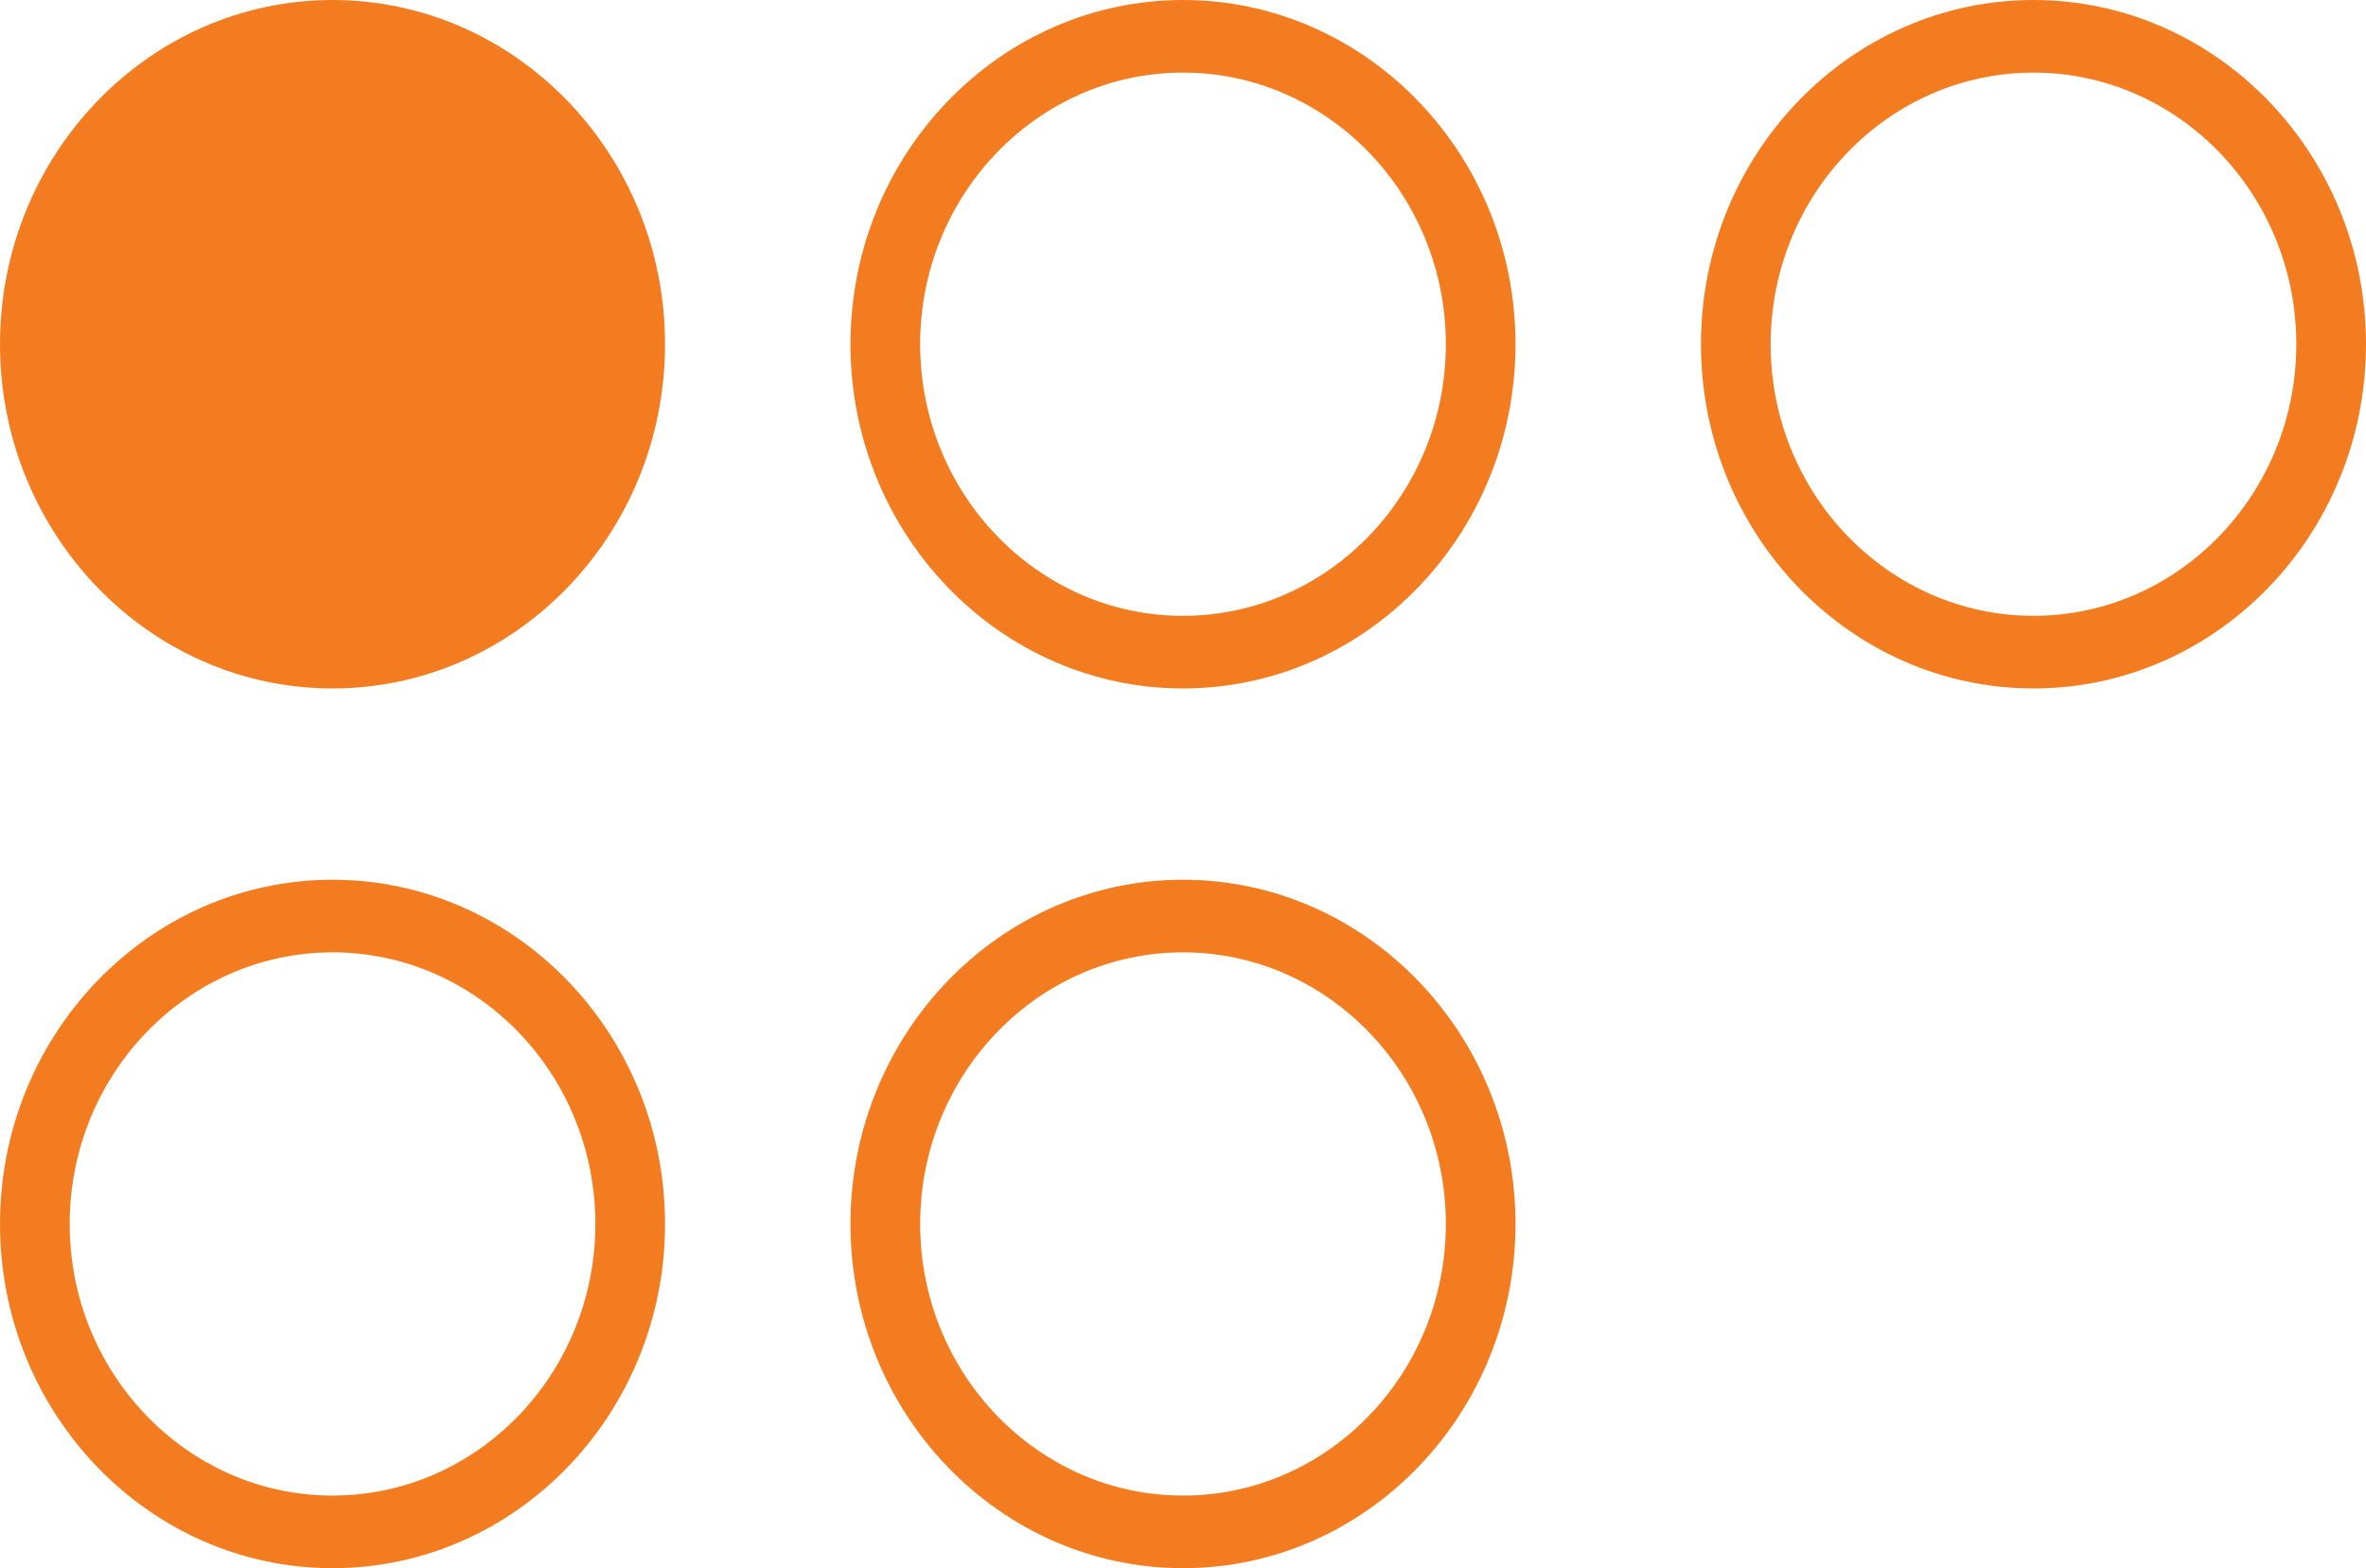
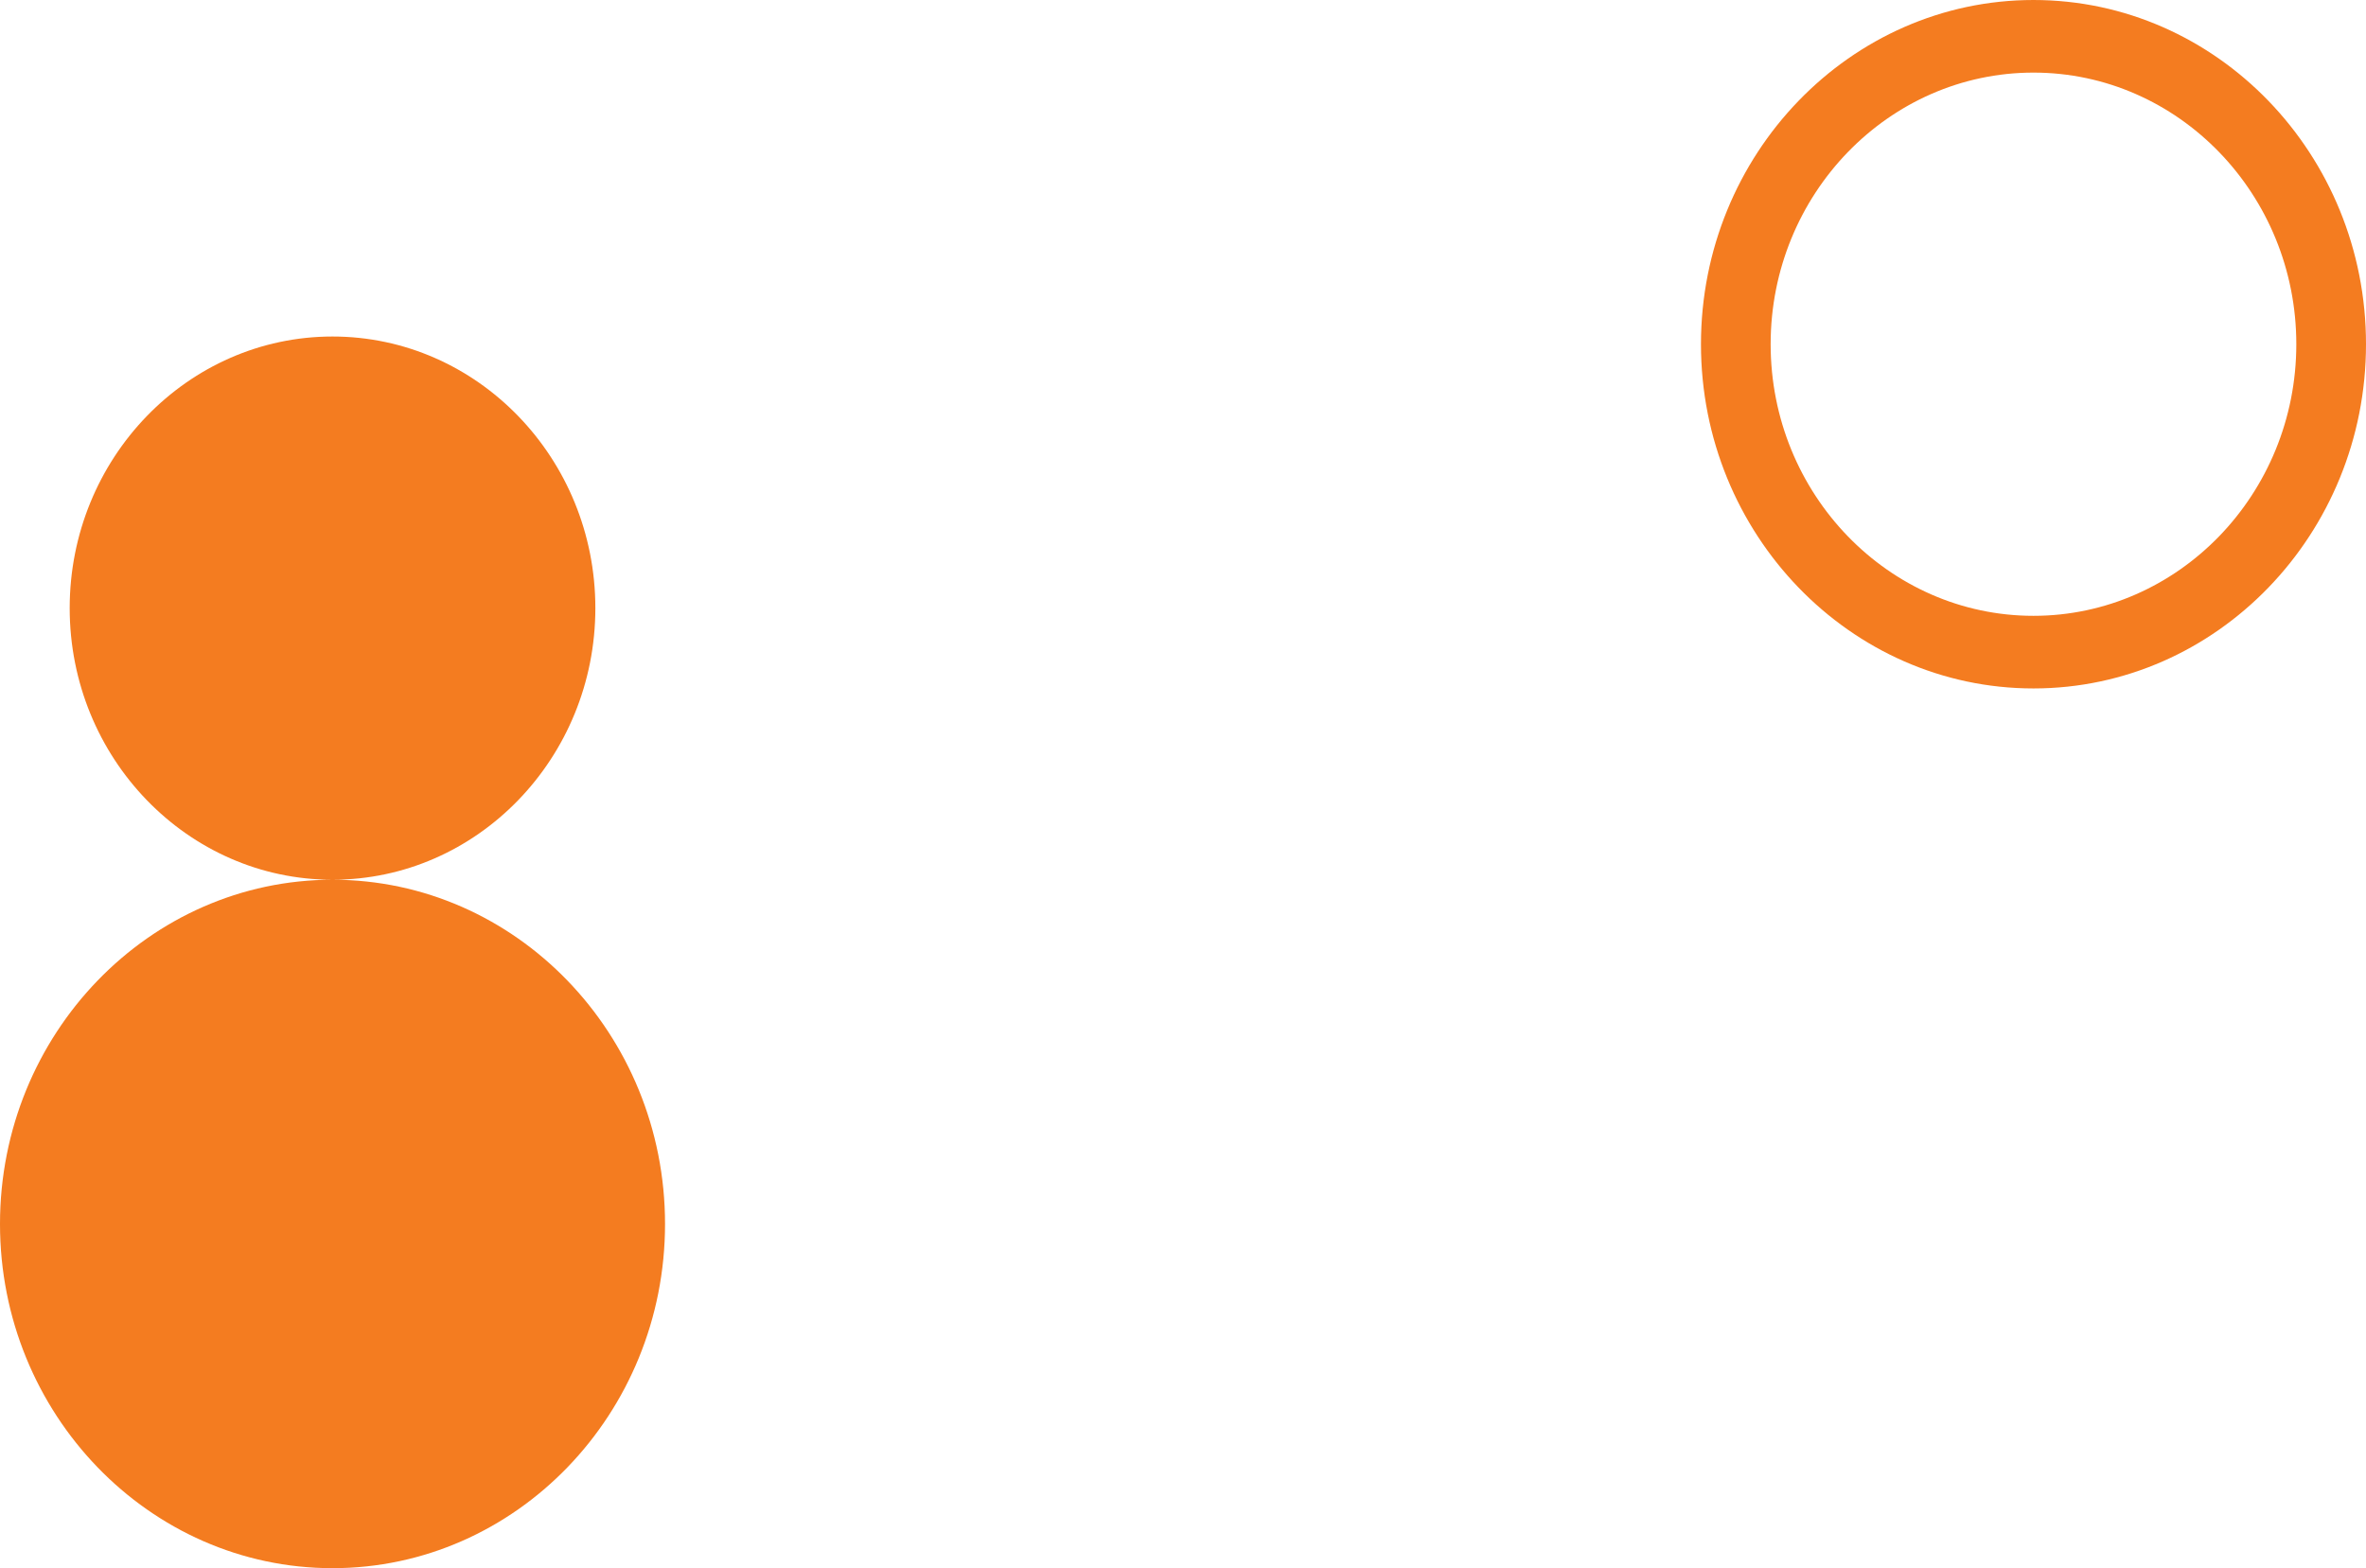
<svg xmlns="http://www.w3.org/2000/svg" id="Layer_2" data-name="Layer 2" viewBox="0 0 153.901 102.017">
  <defs>
    <style>      .cls-23-icon-one-application-not-five {        fill: #f47c20;      }    </style>
  </defs>
  <g id="Layer_1-2" data-name="Layer 1">
    <g>
-       <path class="cls-23-icon-one-application-not-five" d="M76.95,57.231c-11.926,0-21.629,10.045-21.629,22.393s9.703,22.393,21.629,22.393,21.629-10.045,21.629-22.393-9.703-22.393-21.629-22.393ZM76.95,97.294c-9.427,0-17.096-7.927-17.096-17.67s7.669-17.669,17.096-17.669,17.097,7.926,17.097,17.669-7.67,17.67-17.097,17.67Z" />
-       <path class="cls-23-icon-one-application-not-five" d="M76.95,0c-11.926,0-21.629,10.045-21.629,22.392s9.703,22.394,21.629,22.394,21.629-10.046,21.629-22.394S88.876,0,76.95,0ZM76.95,40.062c-9.427,0-17.096-7.927-17.096-17.67s7.669-17.669,17.096-17.669,17.097,7.926,17.097,17.669-7.67,17.67-17.097,17.67Z" />
      <path class="cls-23-icon-one-application-not-five" d="M132.272,0c-11.926,0-21.629,10.045-21.629,22.392s9.703,22.394,21.629,22.394,21.629-10.046,21.629-22.394S144.198,0,132.272,0ZM132.272,40.062c-9.427,0-17.097-7.927-17.097-17.67s7.67-17.669,17.097-17.669,17.096,7.926,17.096,17.669-7.669,17.67-17.096,17.67Z" />
-       <path class="cls-23-icon-one-application-not-five" d="M21.629,0C9.703,0,0,10.045,0,22.392s9.703,22.394,21.629,22.394,21.629-10.046,21.629-22.394S33.555,0,21.629,0Z" />
-       <path class="cls-23-icon-one-application-not-five" d="M21.629,57.231c-11.926,0-21.629,10.045-21.629,22.393s9.703,22.393,21.629,22.393,21.629-10.045,21.629-22.393-9.703-22.393-21.629-22.393ZM21.629,97.294c-9.427,0-17.096-7.927-17.096-17.67s7.669-17.669,17.096-17.669,17.097,7.926,17.097,17.669-7.67,17.67-17.097,17.67Z" />
+       <path class="cls-23-icon-one-application-not-five" d="M21.629,57.231c-11.926,0-21.629,10.045-21.629,22.393s9.703,22.393,21.629,22.393,21.629-10.045,21.629-22.393-9.703-22.393-21.629-22.393Zc-9.427,0-17.096-7.927-17.096-17.67s7.669-17.669,17.096-17.669,17.097,7.926,17.097,17.669-7.67,17.67-17.097,17.67Z" />
    </g>
  </g>
</svg>